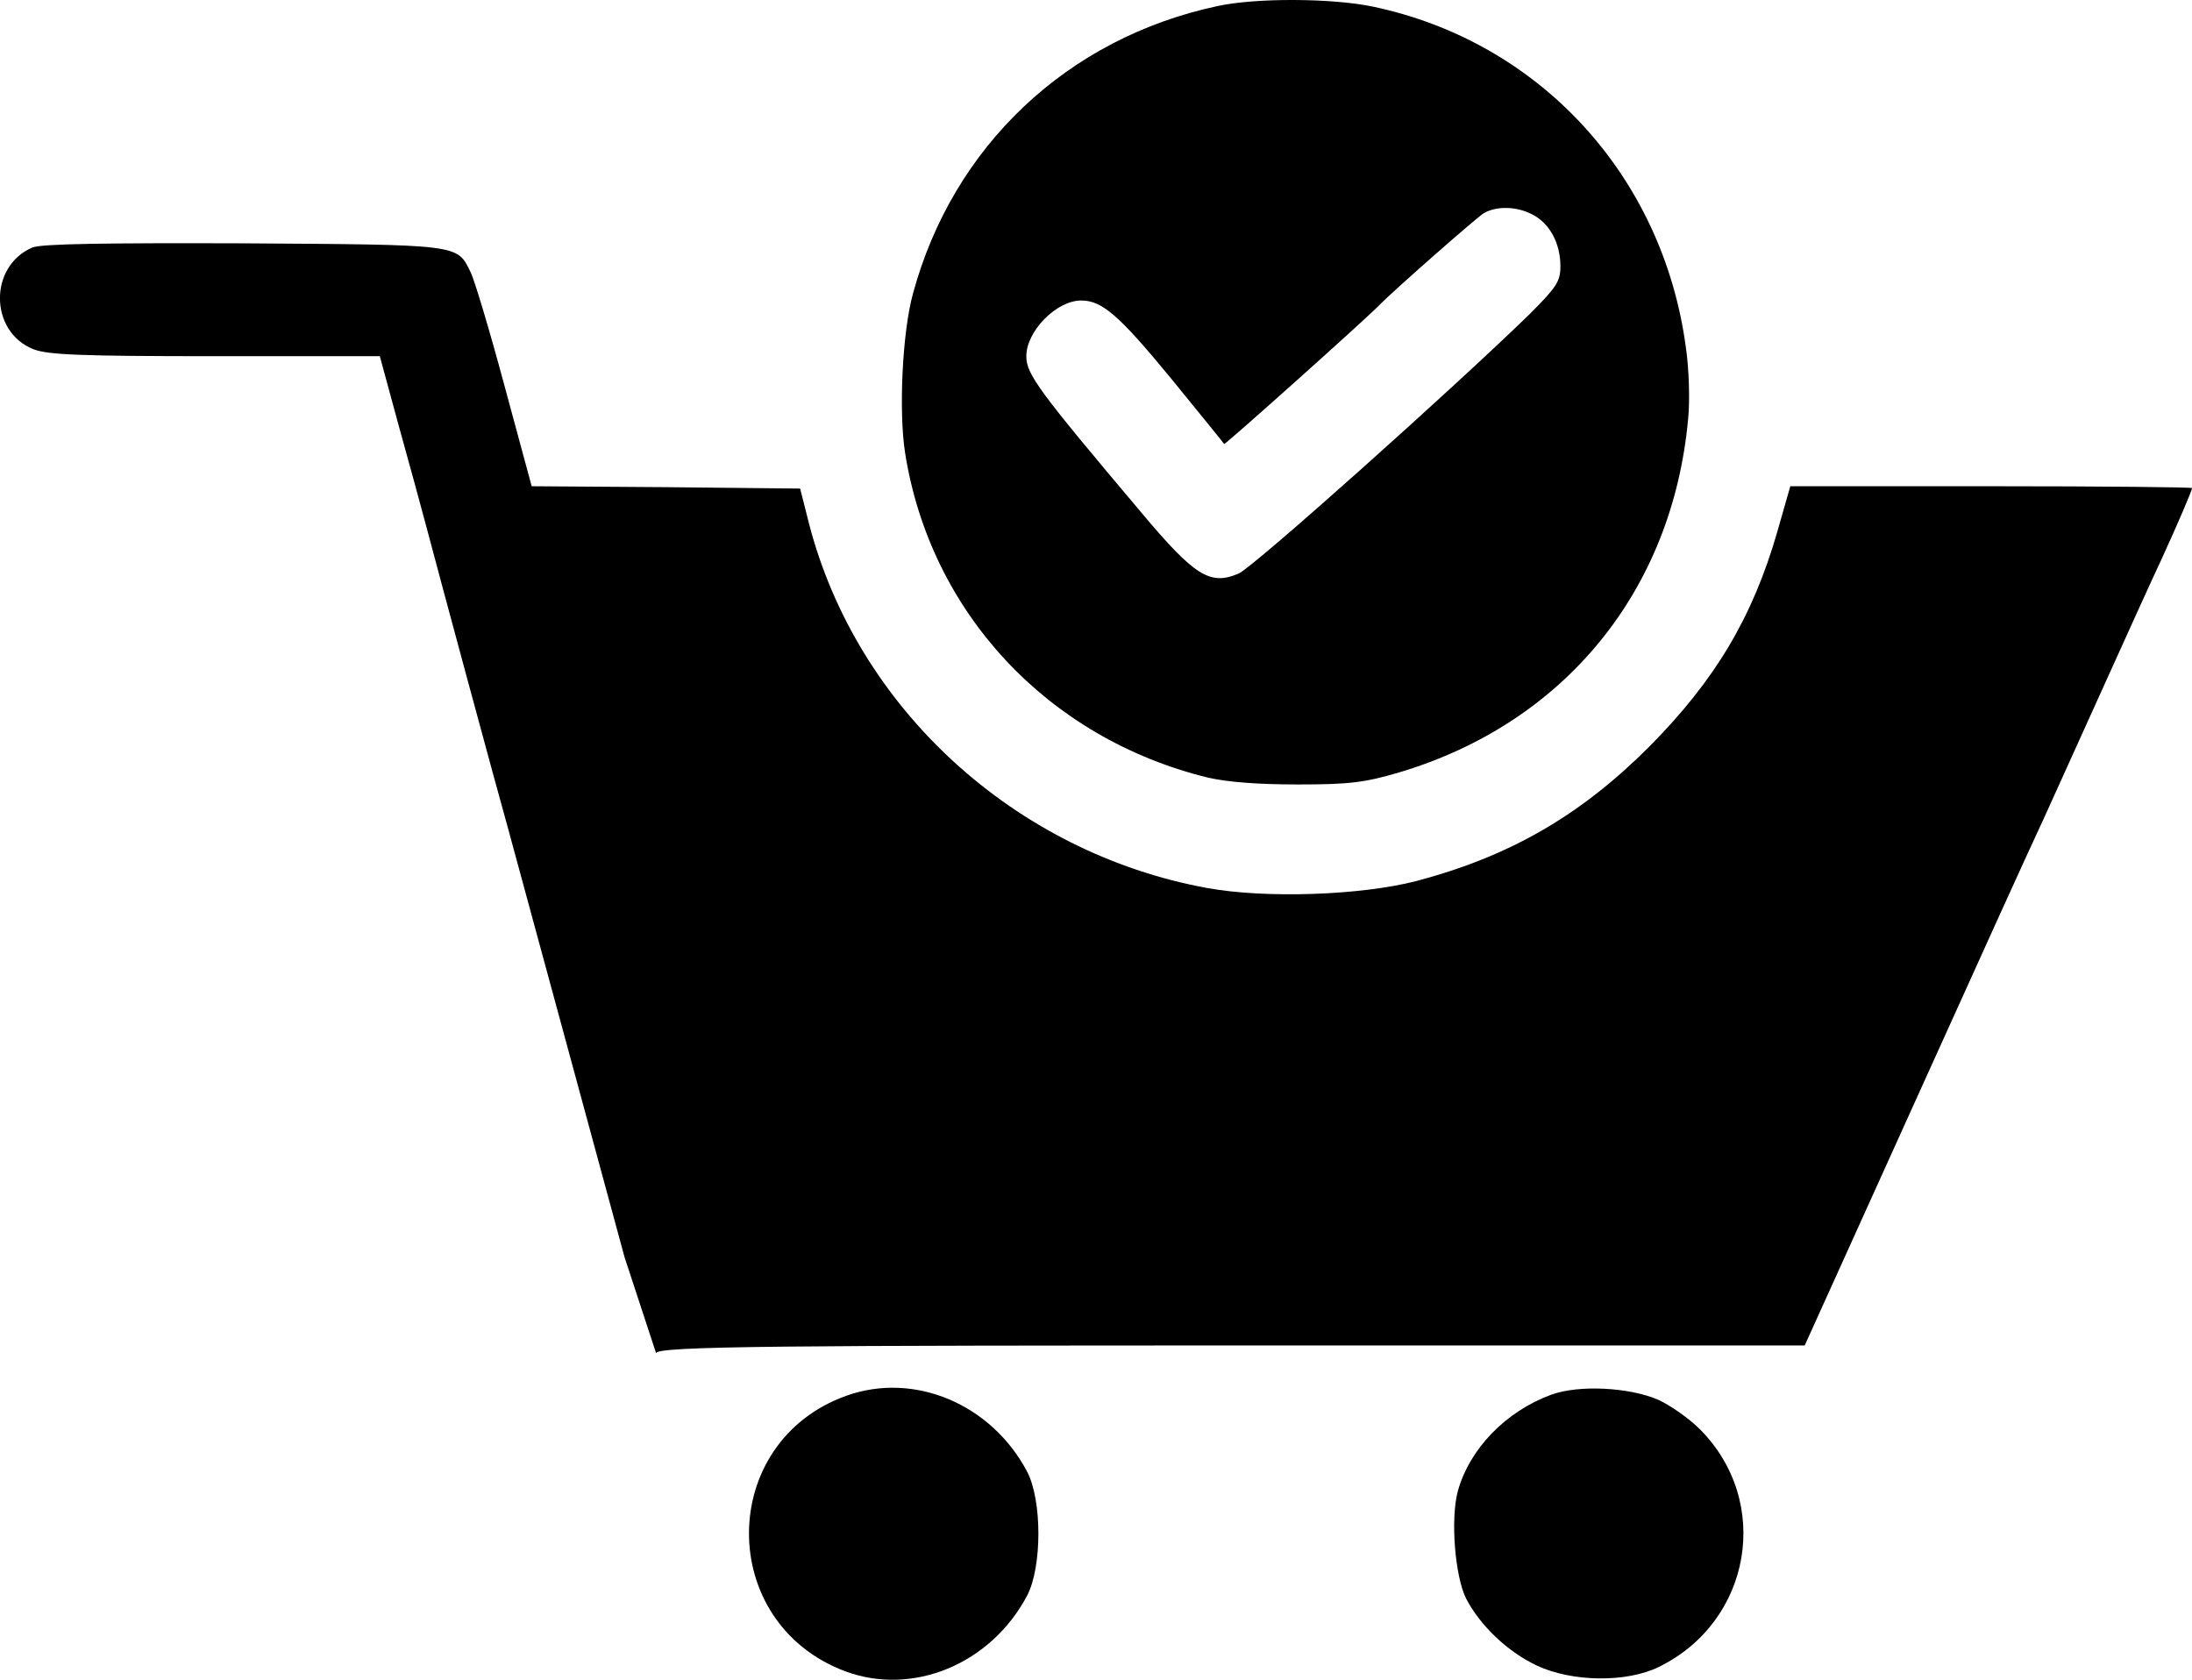
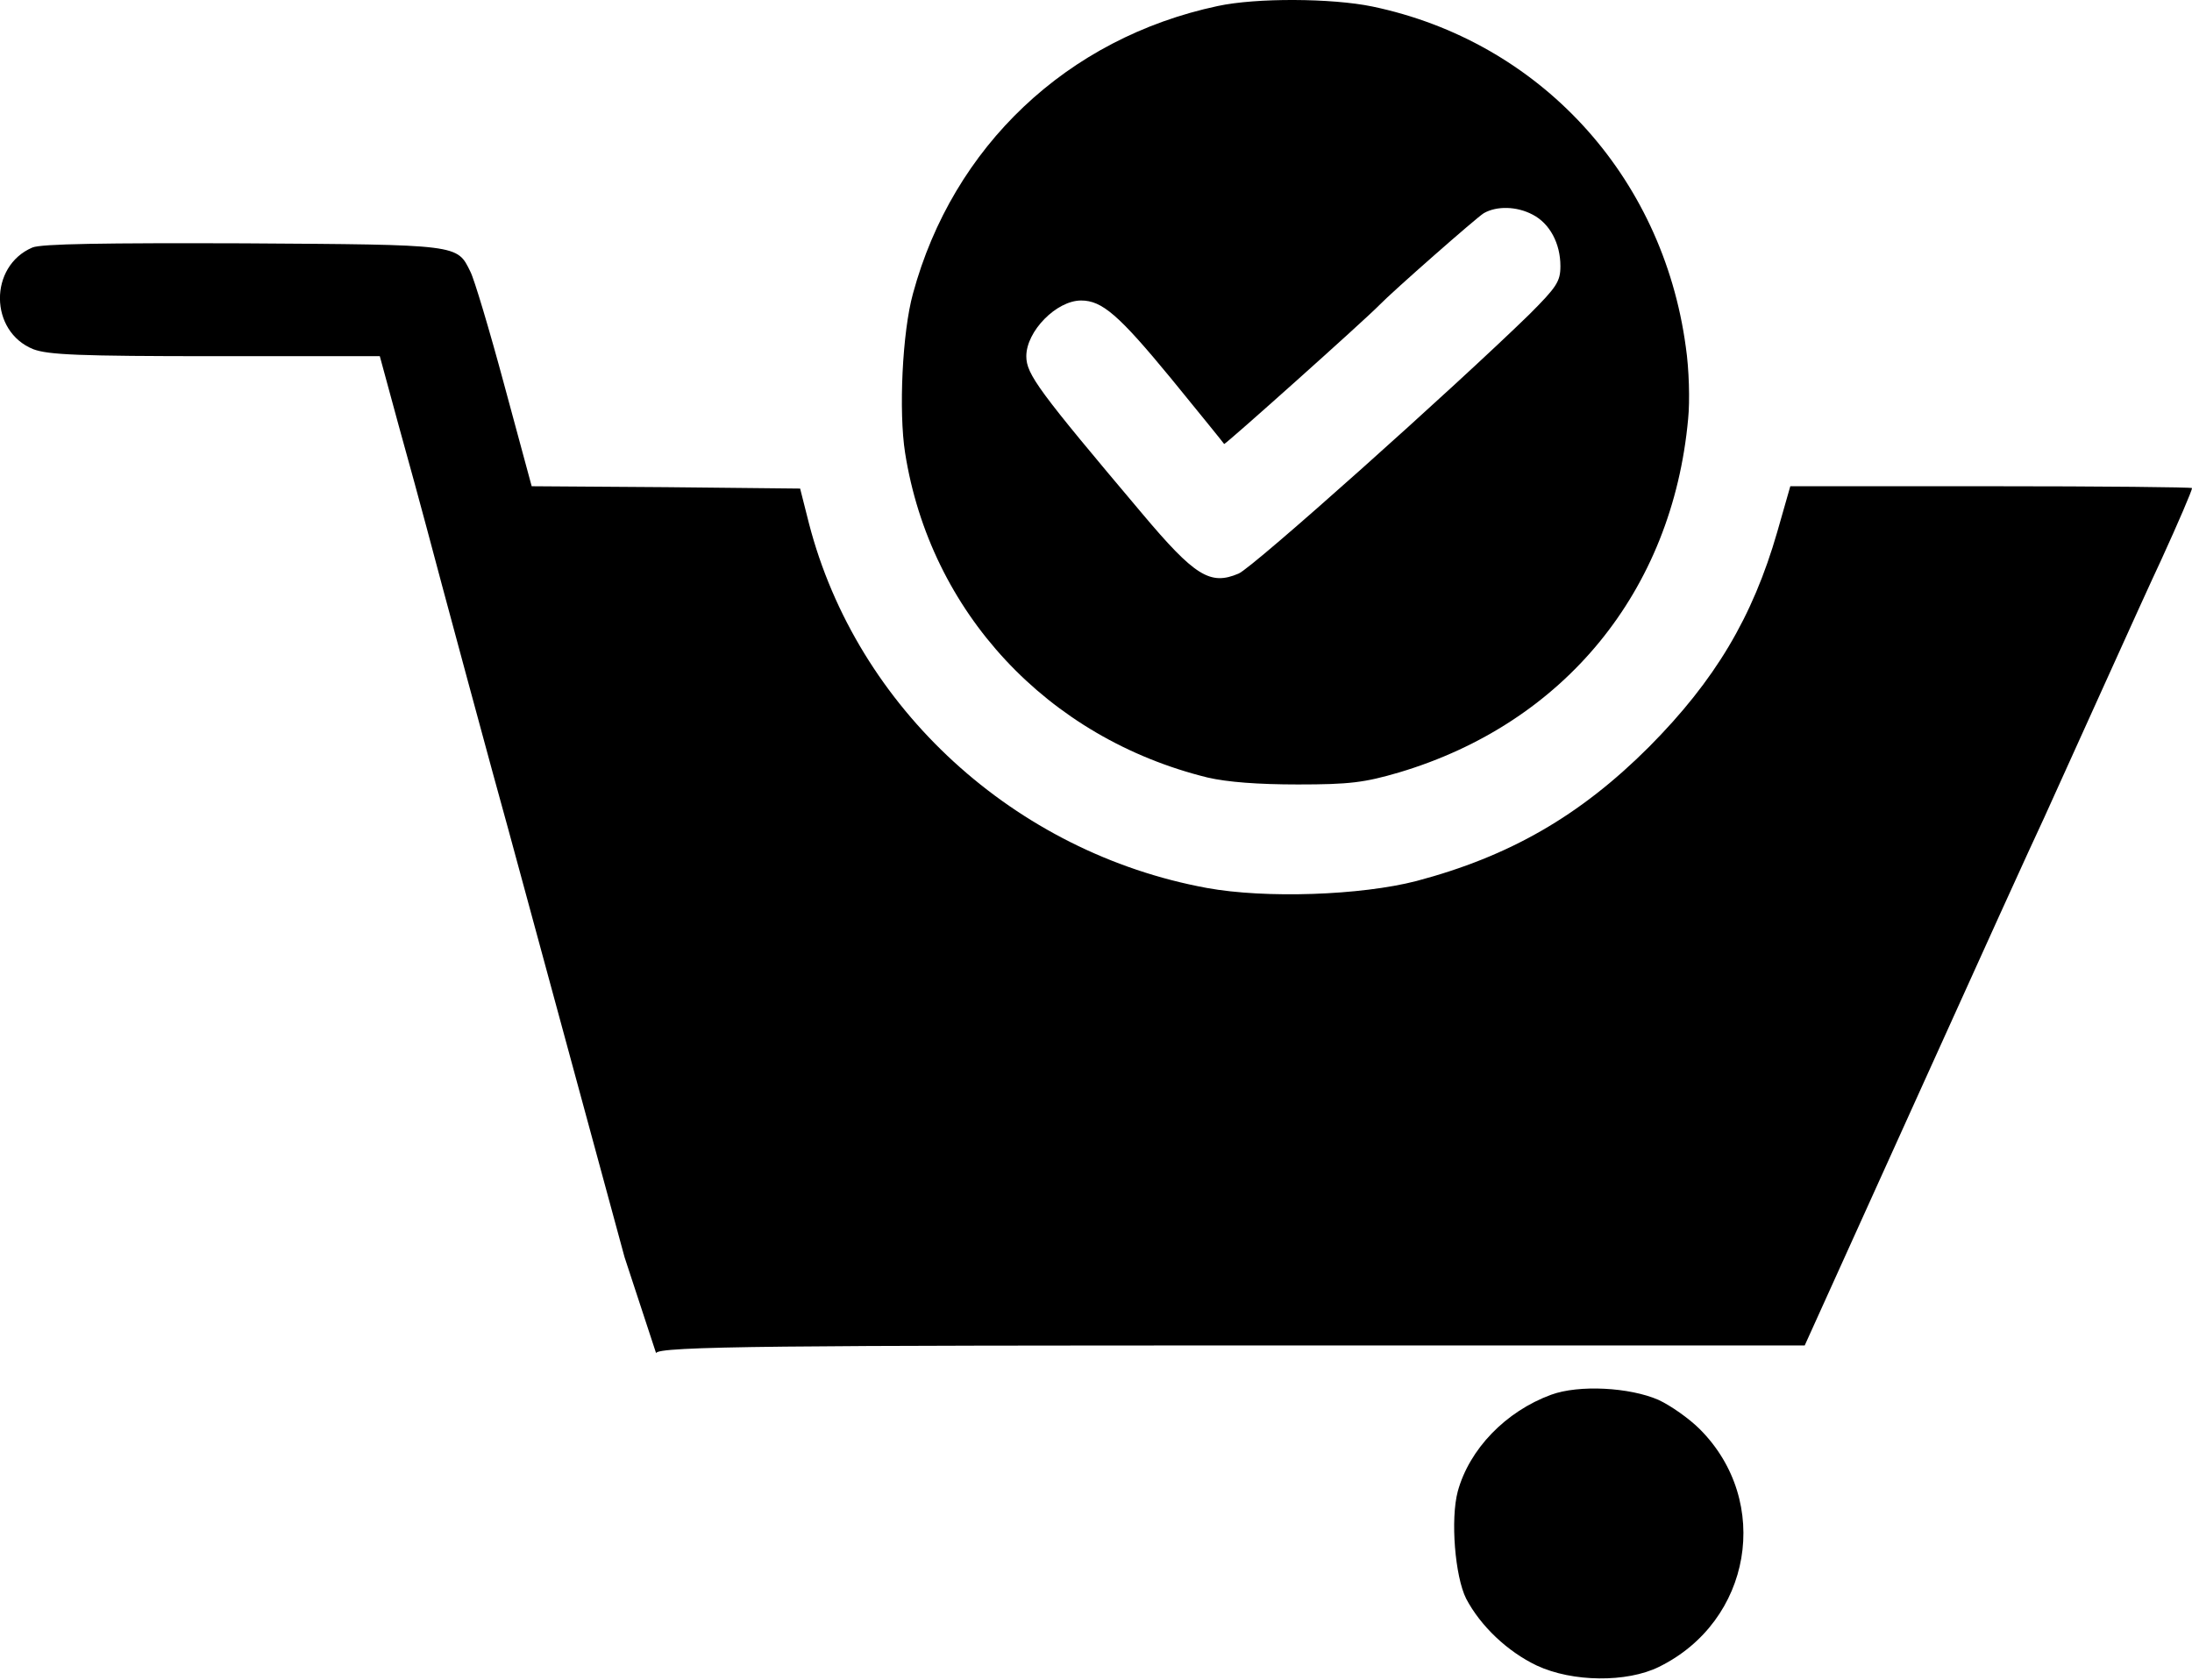
<svg xmlns="http://www.w3.org/2000/svg" viewBox="0 0 471.97 361.67" data-name="Layer 2" id="Layer_2">
  <g data-name="Layer 1" id="Layer_1-2">
-     <path d="M262.18,1.3c-32.4,6.9-57,30.2-65.6,61.9-2.3,8.3-3.1,25.4-1.7,34.3,5.4,34.3,30.6,61.4,65.1,69.9,4.3,1,10.9,1.5,19.5,1.5,11.1,0,14.3-.4,21.8-2.6,35.5-10.6,58.8-39,62.2-76.1.4-3.9.2-10.8-.5-15.5-5-37-31.6-65.8-67.5-73.3-8.7-1.8-25-1.9-33.3-.1ZM329.98,46.2c3.7,1.9,6,6.2,6,11.1,0,3.3-.8,4.5-6.7,10.4-16,15.6-59.6,54.6-62.6,55.8-6.1,2.6-9.4.6-20.9-13.1-22.1-26.2-24.8-29.8-24.8-33.7,0-5.4,6.5-12,11.8-12,4.5,0,8.1,3.1,19.3,16.7,6.2,7.6,11.4,14,11.5,14.2.2.2,30.4-26.8,33.4-29.9,2.9-3,21-18.9,22.5-19.8,2.8-1.6,7.1-1.5,10.5.3Z" />
+     <path d="M262.18,1.3c-32.4,6.9-57,30.2-65.6,61.9-2.3,8.3-3.1,25.4-1.7,34.3,5.4,34.3,30.6,61.4,65.1,69.9,4.3,1,10.9,1.5,19.5,1.5,11.1,0,14.3-.4,21.8-2.6,35.5-10.6,58.8-39,62.2-76.1.4-3.9.2-10.8-.5-15.5-5-37-31.6-65.8-67.5-73.3-8.7-1.8-25-1.9-33.3-.1M329.98,46.2c3.7,1.9,6,6.2,6,11.1,0,3.3-.8,4.5-6.7,10.4-16,15.6-59.6,54.6-62.6,55.8-6.1,2.6-9.4.6-20.9-13.1-22.1-26.2-24.8-29.8-24.8-33.7,0-5.4,6.5-12,11.8-12,4.5,0,8.1,3.1,19.3,16.7,6.2,7.6,11.4,14,11.5,14.2.2.2,30.4-26.8,33.4-29.9,2.9-3,21-18.9,22.5-19.8,2.8-1.6,7.1-1.5,10.5.3Z" />
    <path d="M141.28,291.39c-.5-1.6,29.3-1.7,135.4-1.7h111.9l23.9-52.8c13.1-29,25.5-56.3,27.6-60.7,2-4.4,7.8-17.2,12.9-28.5,5.1-11.3,10.6-23.4,12.3-27,3.8-8.3,6.7-15.1,6.7-15.6,0-.2-19.5-.4-43.2-.4h-43.3l-2.8,9.8c-5.3,18.4-13.4,32-27.6,46.3-14.9,14.9-30.1,23.6-50.1,28.9-12,3.1-32.5,3.8-45.1,1.5-41.4-7.6-75.4-38.7-85.7-78.5l-1.9-7.5-28.9-.3-28.9-.2-5.9-21.8c-3.2-11.9-6.5-22.9-7.3-24.4-2.9-5.9-2.2-5.8-48.8-6.1-30.1-.1-43.6.1-45.5.9-9.4,4-9.3,18.1.2,21.9,3.2,1.2,9.8,1.5,39.2,1.5h35.4l4,14.7c2.3,8.2,5,18.2,6.1,22.3,2.2,8.4,15.2,56.5,17.6,65,1.5,5.5,10.3,37.9,25,92" />
-     <path d="M182.28,300.5c-27.8,9.9-28.1,48.8-.4,59.3,14.6,5.5,31.5-1.5,39.3-16.3,3.2-6.2,3.2-20.4,0-26.6-7.7-14.6-24.3-21.6-38.9-16.4Z" />
    <path d="M333.98,300.3c-9.8,3.6-17.6,11.7-20.1,20.8-1.6,6-.6,18.3,1.8,23.1,3.1,5.9,8.9,11.4,15.2,14.4,7.7,3.6,19.4,3.7,26.3.3,20-9.8,24.4-35.6,8.8-51.2-2.3-2.3-6.3-5.1-8.9-6.3-6.2-2.7-17.1-3.3-23.1-1.1Z" />
  </g>
</svg>